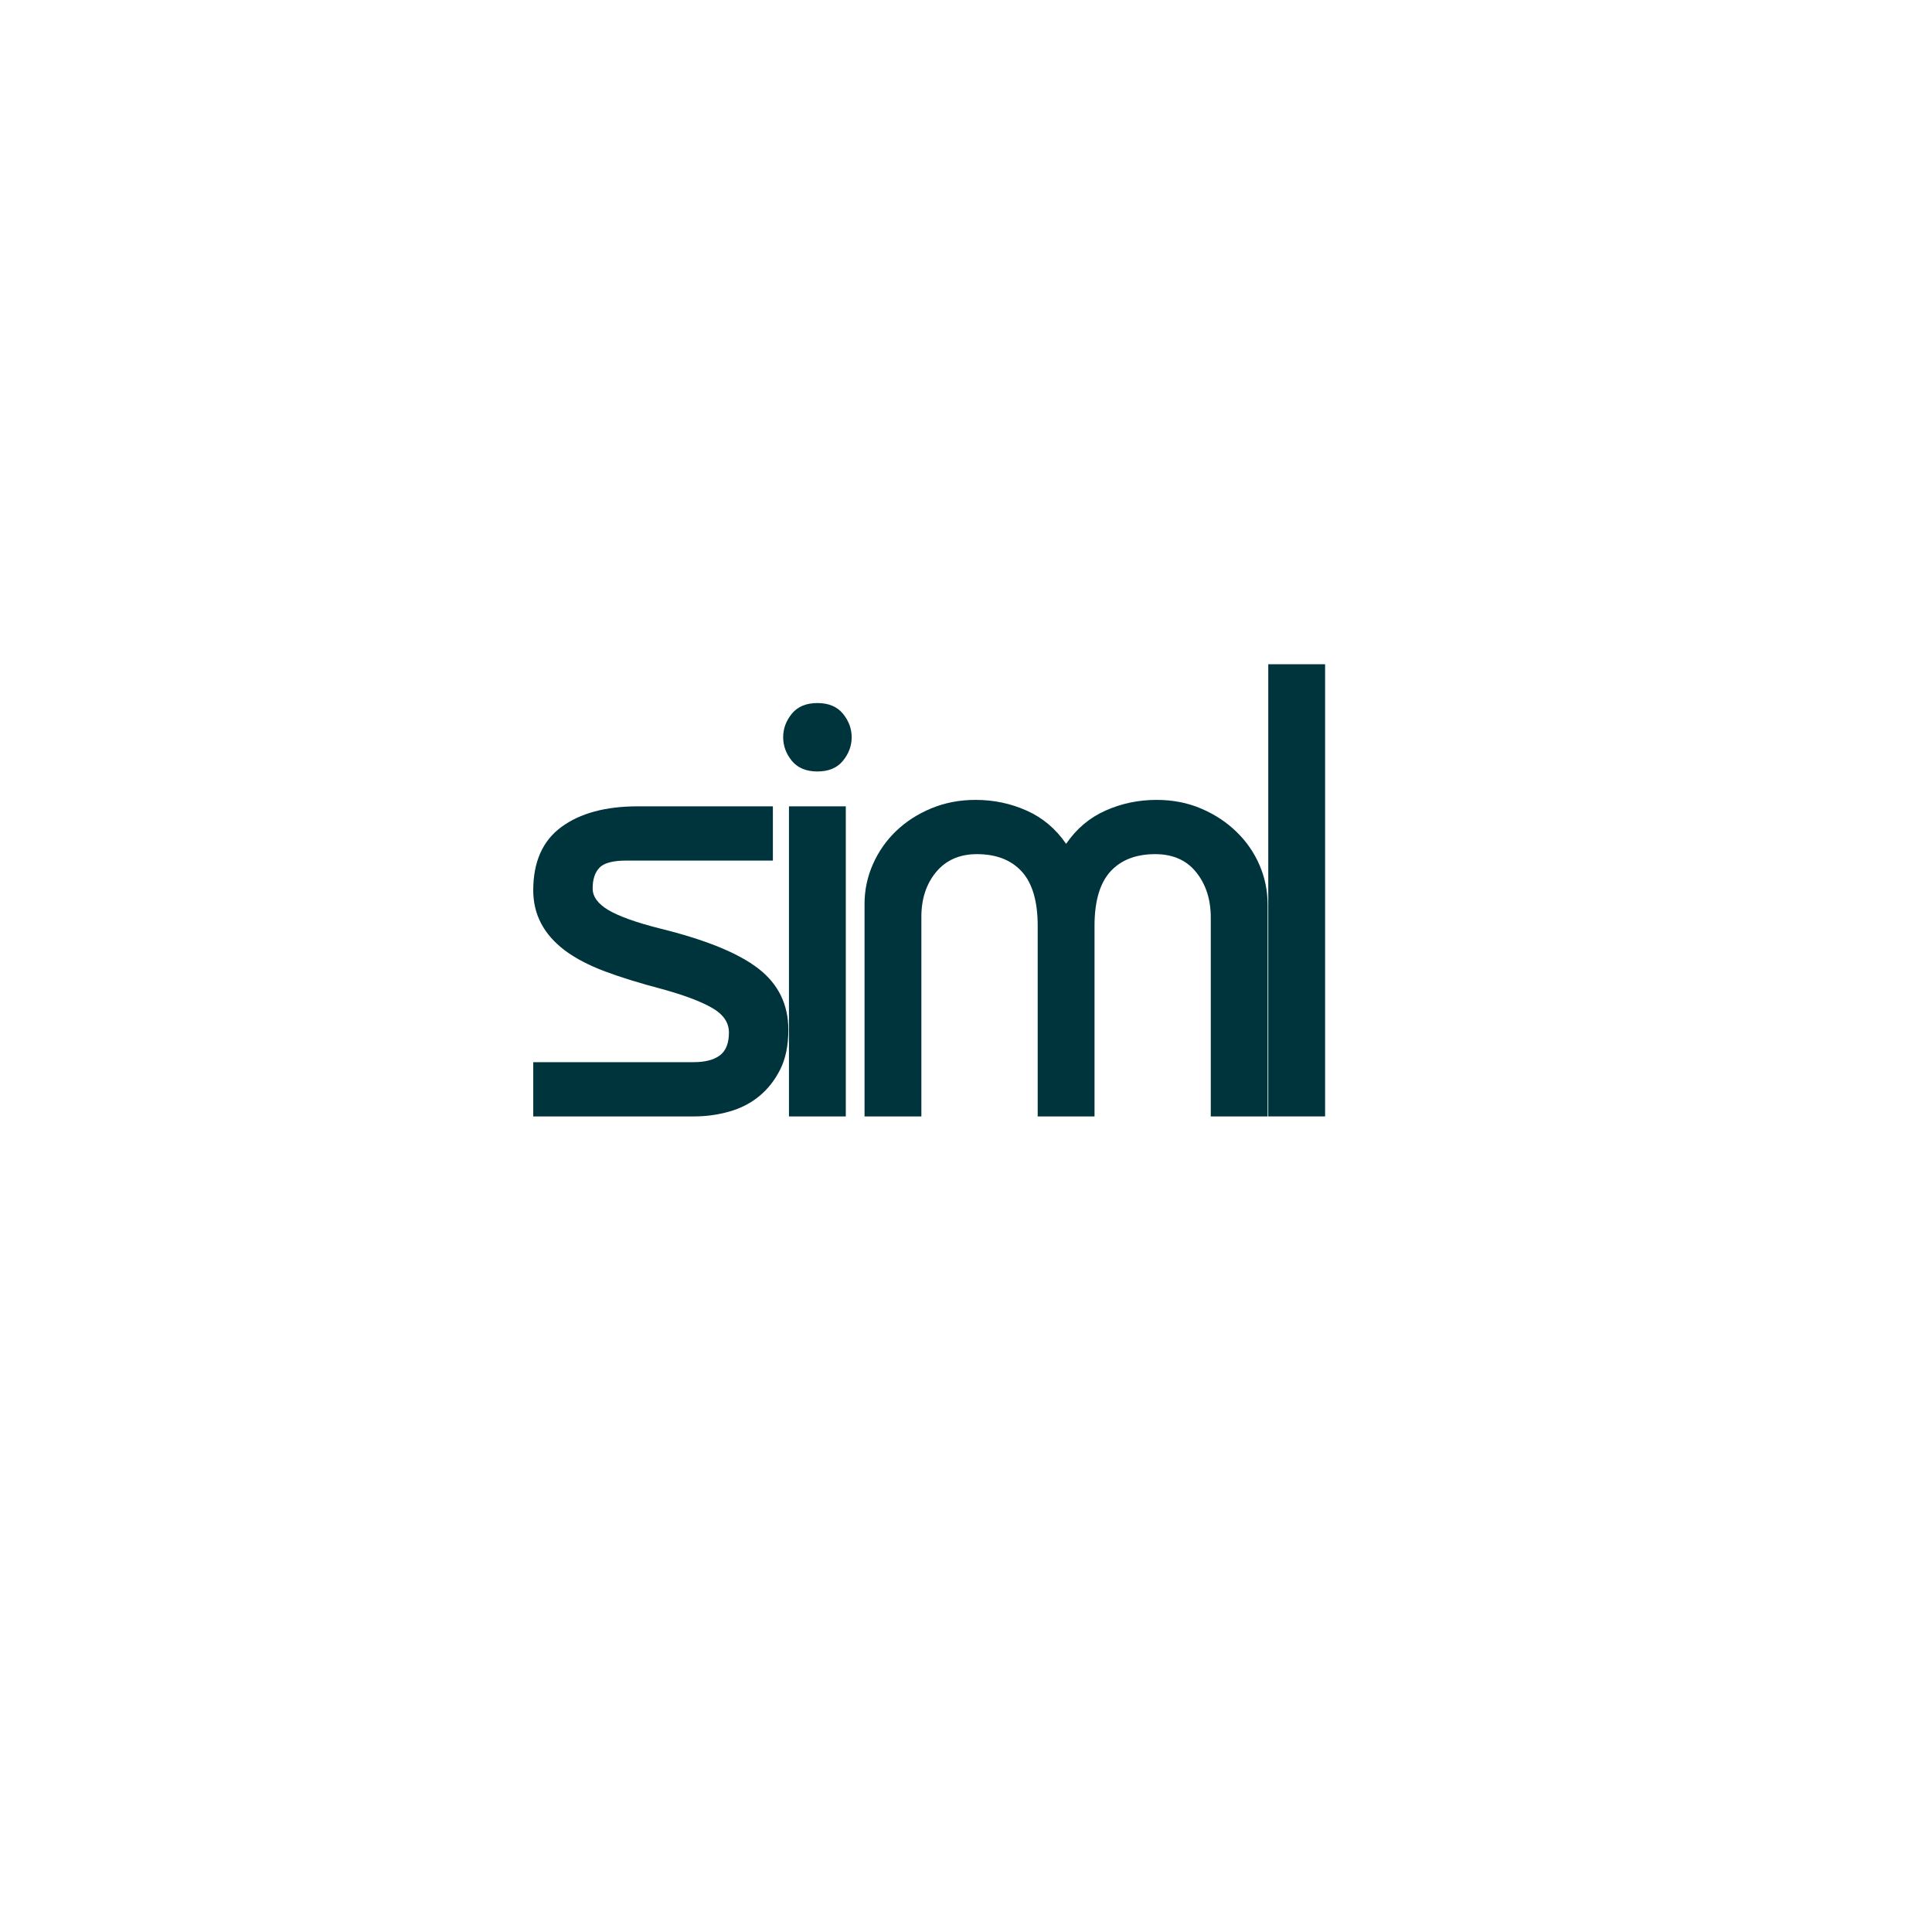
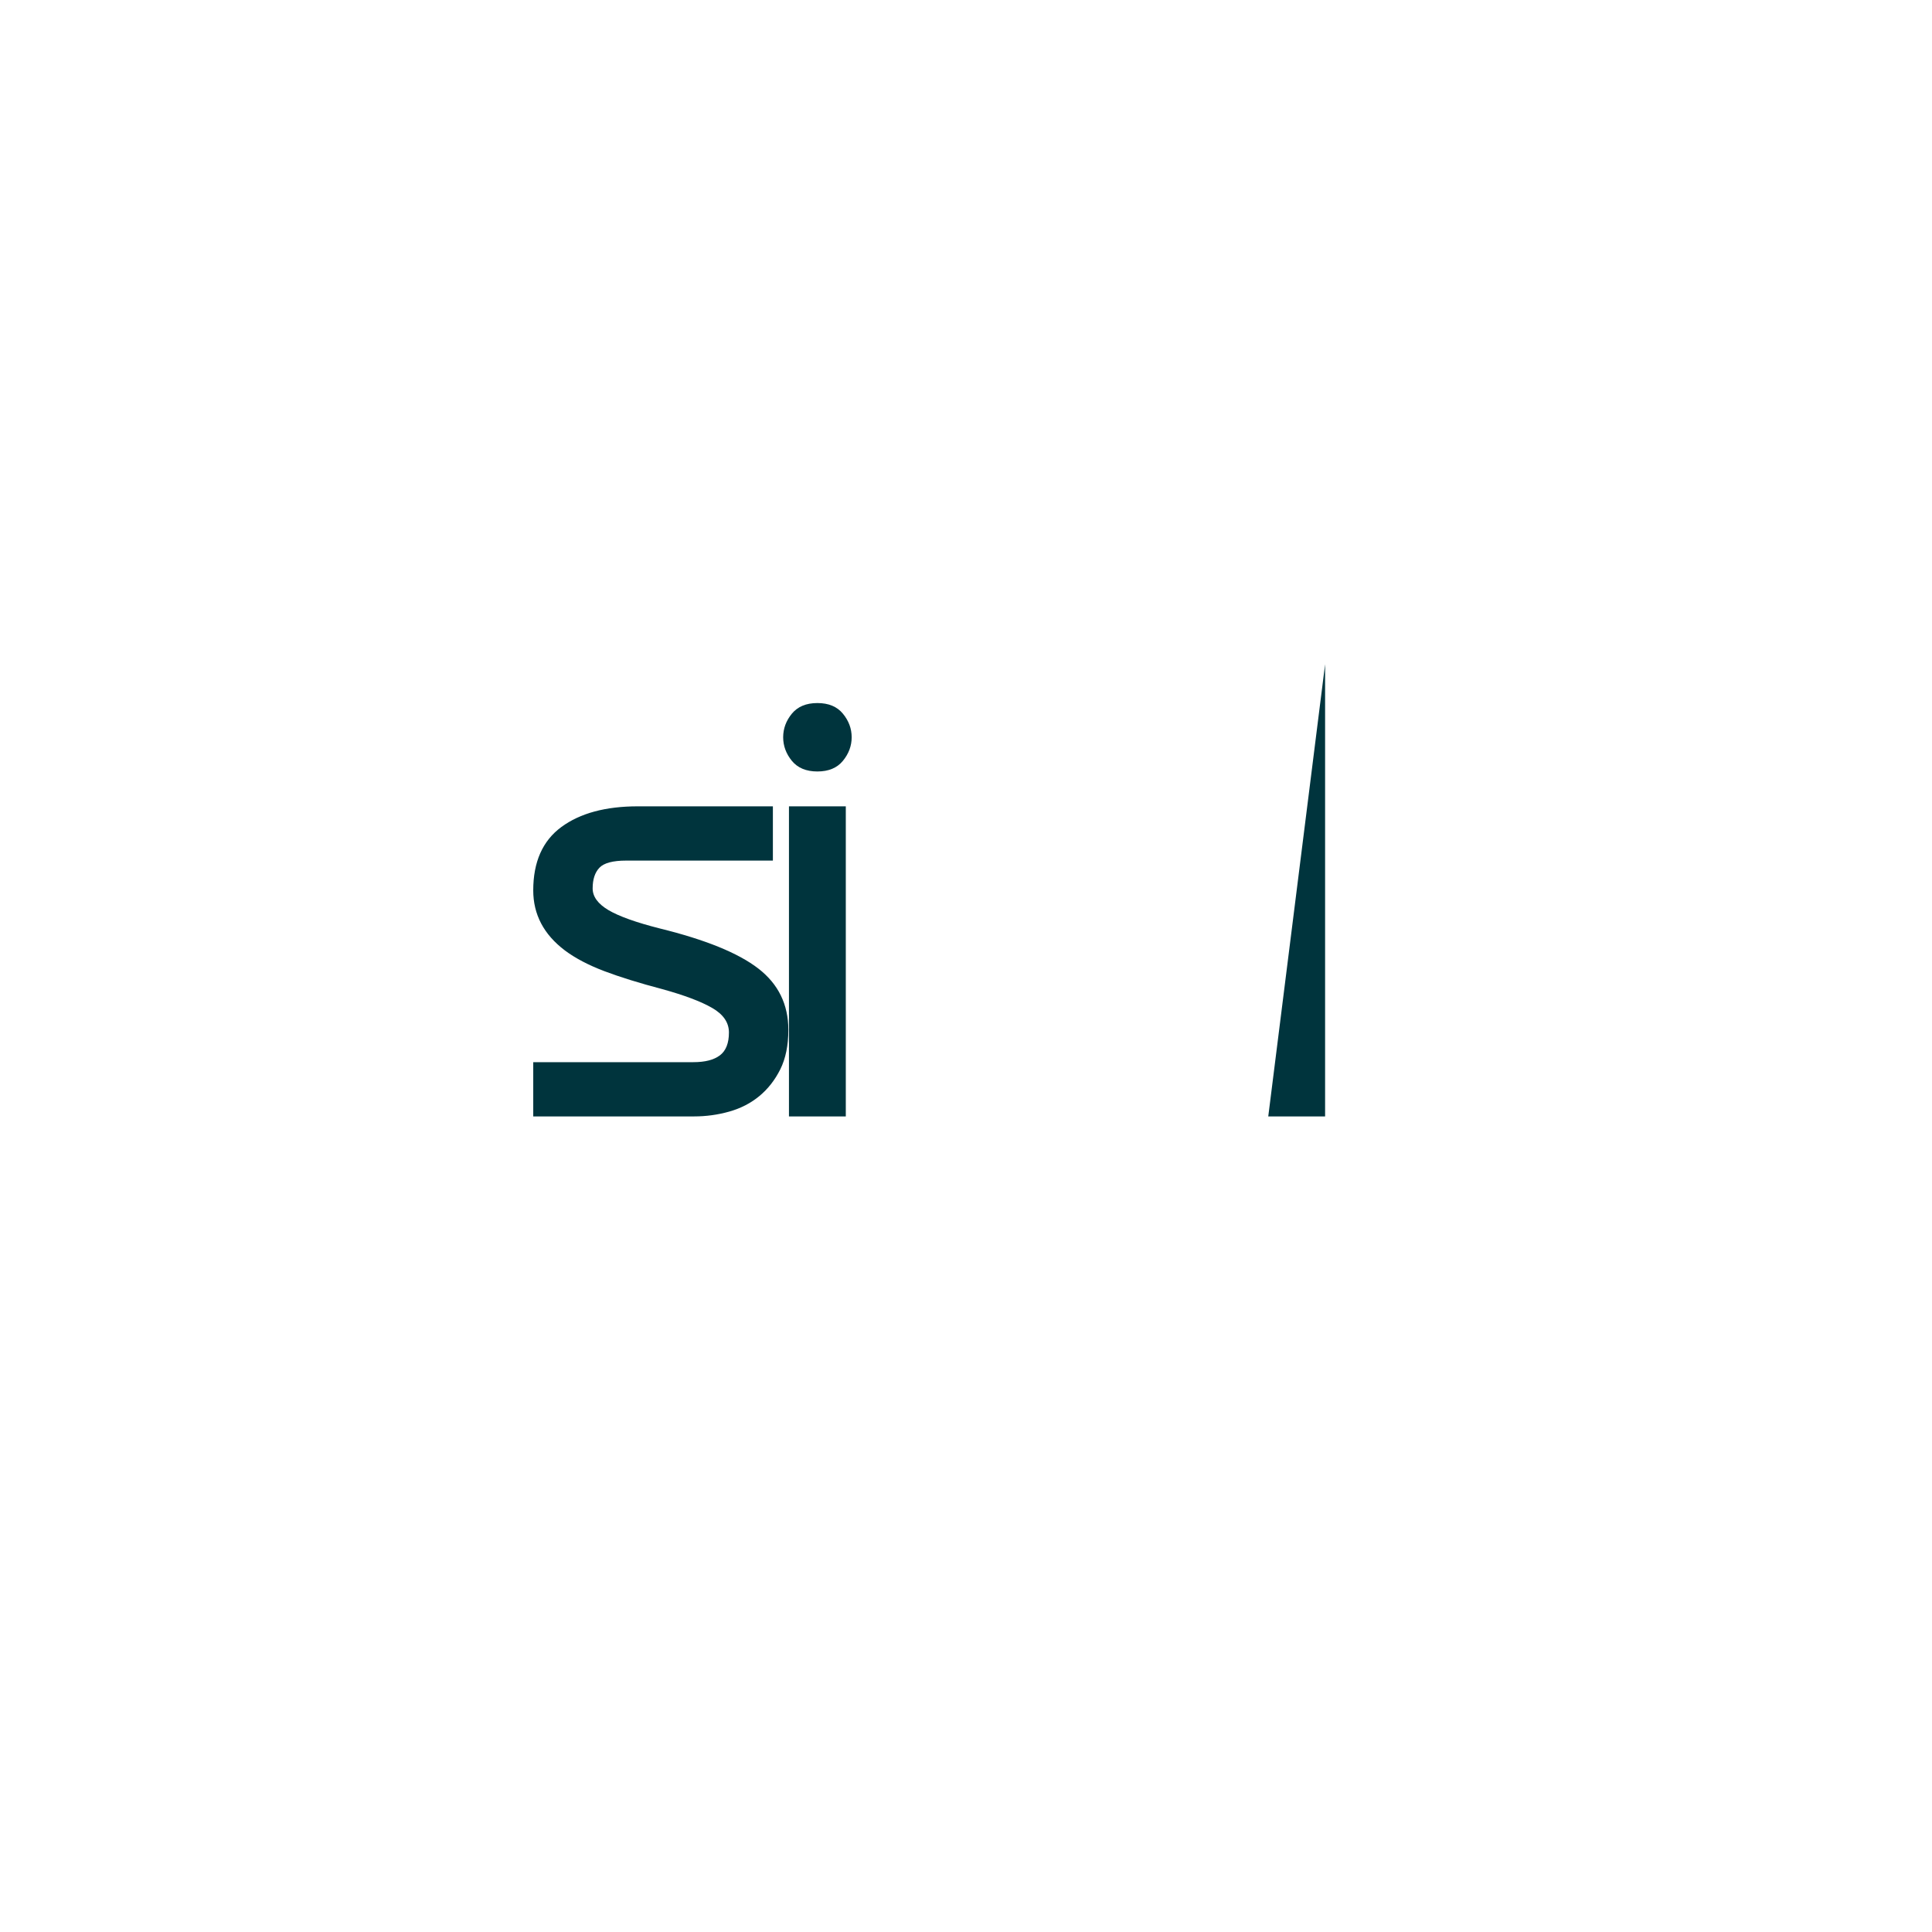
<svg xmlns="http://www.w3.org/2000/svg" width="500" zoomAndPan="magnify" viewBox="0 0 375 375" height="500" preserveAspectRatio="xMidYMid meet" version="1.0">
  <defs>
    <g />
  </defs>
  <g fill="#00343d" fill-opacity="1">
    <g transform="translate(99.986, 216.696)">
      <g>
        <path d="M 50.031 -60.188 L 50.031 -49.656 L 21.562 -49.656 C 18.969 -49.656 17.234 -49.191 16.359 -48.266 C 15.484 -47.348 15.047 -46.008 15.047 -44.25 C 15.047 -42.664 16.066 -41.266 18.109 -40.047 C 20.16 -38.836 23.484 -37.648 28.078 -36.484 C 36.941 -34.305 43.316 -31.711 47.203 -28.703 C 51.086 -25.703 53.031 -21.734 53.031 -16.797 C 53.031 -13.785 52.508 -11.234 51.469 -9.141 C 50.426 -7.055 49.066 -5.32 47.391 -3.938 C 45.723 -2.562 43.781 -1.562 41.562 -0.938 C 39.344 -0.312 37.066 0 34.734 0 L 3.516 0 L 3.516 -10.531 L 34.609 -10.531 C 36.859 -10.531 38.566 -10.969 39.734 -11.844 C 40.91 -12.727 41.5 -14.211 41.5 -16.297 C 41.5 -18.223 40.41 -19.812 38.234 -21.062 C 36.066 -22.312 32.848 -23.523 28.578 -24.703 C 24.148 -25.867 20.391 -27.035 17.297 -28.203 C 14.203 -29.379 11.656 -30.719 9.656 -32.219 C 5.562 -35.312 3.516 -39.195 3.516 -43.875 C 3.516 -49.395 5.332 -53.492 8.969 -56.172 C 12.602 -58.848 17.555 -60.188 23.828 -60.188 Z M 50.031 -60.188 " />
      </g>
    </g>
  </g>
  <g fill="#00343d" fill-opacity="1">
    <g transform="translate(141.231, 216.696)">
      <g>
        <path d="M 24.078 -73.594 C 24.078 -71.926 23.508 -70.398 22.375 -69.016 C 21.25 -67.641 19.598 -66.953 17.422 -66.953 C 15.254 -66.953 13.602 -67.641 12.469 -69.016 C 11.344 -70.398 10.781 -71.926 10.781 -73.594 C 10.781 -75.27 11.344 -76.797 12.469 -78.172 C 13.602 -79.547 15.254 -80.234 17.422 -80.234 C 19.598 -80.234 21.25 -79.547 22.375 -78.172 C 23.508 -76.797 24.078 -75.27 24.078 -73.594 Z M 22.938 -60.188 L 22.938 0 L 11.906 0 L 11.906 -60.188 Z M 22.938 -60.188 " />
      </g>
    </g>
  </g>
  <g fill="#00343d" fill-opacity="1">
    <g transform="translate(161.666, 216.696)">
      <g>
-         <path d="M 45.266 -52.906 C 47.266 -55.832 49.812 -57.984 52.906 -59.359 C 56 -60.742 59.301 -61.438 62.812 -61.438 C 65.988 -61.438 68.891 -60.867 71.516 -59.734 C 74.148 -58.609 76.43 -57.102 78.359 -55.219 C 80.285 -53.344 81.77 -51.191 82.812 -48.766 C 83.852 -46.348 84.375 -43.801 84.375 -41.125 L 84.375 0 L 73.344 0 L 73.344 -38.609 C 73.344 -42.117 72.398 -45.047 70.516 -47.391 C 68.641 -49.734 65.988 -50.906 62.562 -50.906 C 58.801 -50.906 55.895 -49.773 53.844 -47.516 C 51.801 -45.254 50.781 -41.742 50.781 -36.984 L 50.781 0 L 39.75 0 L 39.75 -36.984 C 39.75 -41.742 38.723 -45.254 36.672 -47.516 C 34.617 -49.773 31.711 -50.906 27.953 -50.906 C 24.609 -50.906 21.973 -49.754 20.047 -47.453 C 18.129 -45.148 17.172 -42.242 17.172 -38.734 L 17.172 0 L 6.141 0 L 6.141 -41.25 C 6.141 -43.926 6.68 -46.492 7.766 -48.953 C 8.859 -51.422 10.363 -53.57 12.281 -55.406 C 14.207 -57.25 16.484 -58.711 19.109 -59.797 C 21.742 -60.891 24.609 -61.438 27.703 -61.438 C 31.211 -61.438 34.516 -60.742 37.609 -59.359 C 40.703 -57.984 43.254 -55.832 45.266 -52.906 Z M 45.266 -52.906 " />
-       </g>
+         </g>
    </g>
  </g>
  <g fill="#00343d" fill-opacity="1">
    <g transform="translate(237.763, 216.696)">
      <g>
-         <path d="M 19.438 -87.766 L 19.438 0 L 8.406 0 L 8.406 -87.766 Z M 19.438 -87.766 " />
+         <path d="M 19.438 -87.766 L 19.438 0 L 8.406 0 Z M 19.438 -87.766 " />
      </g>
    </g>
  </g>
</svg>